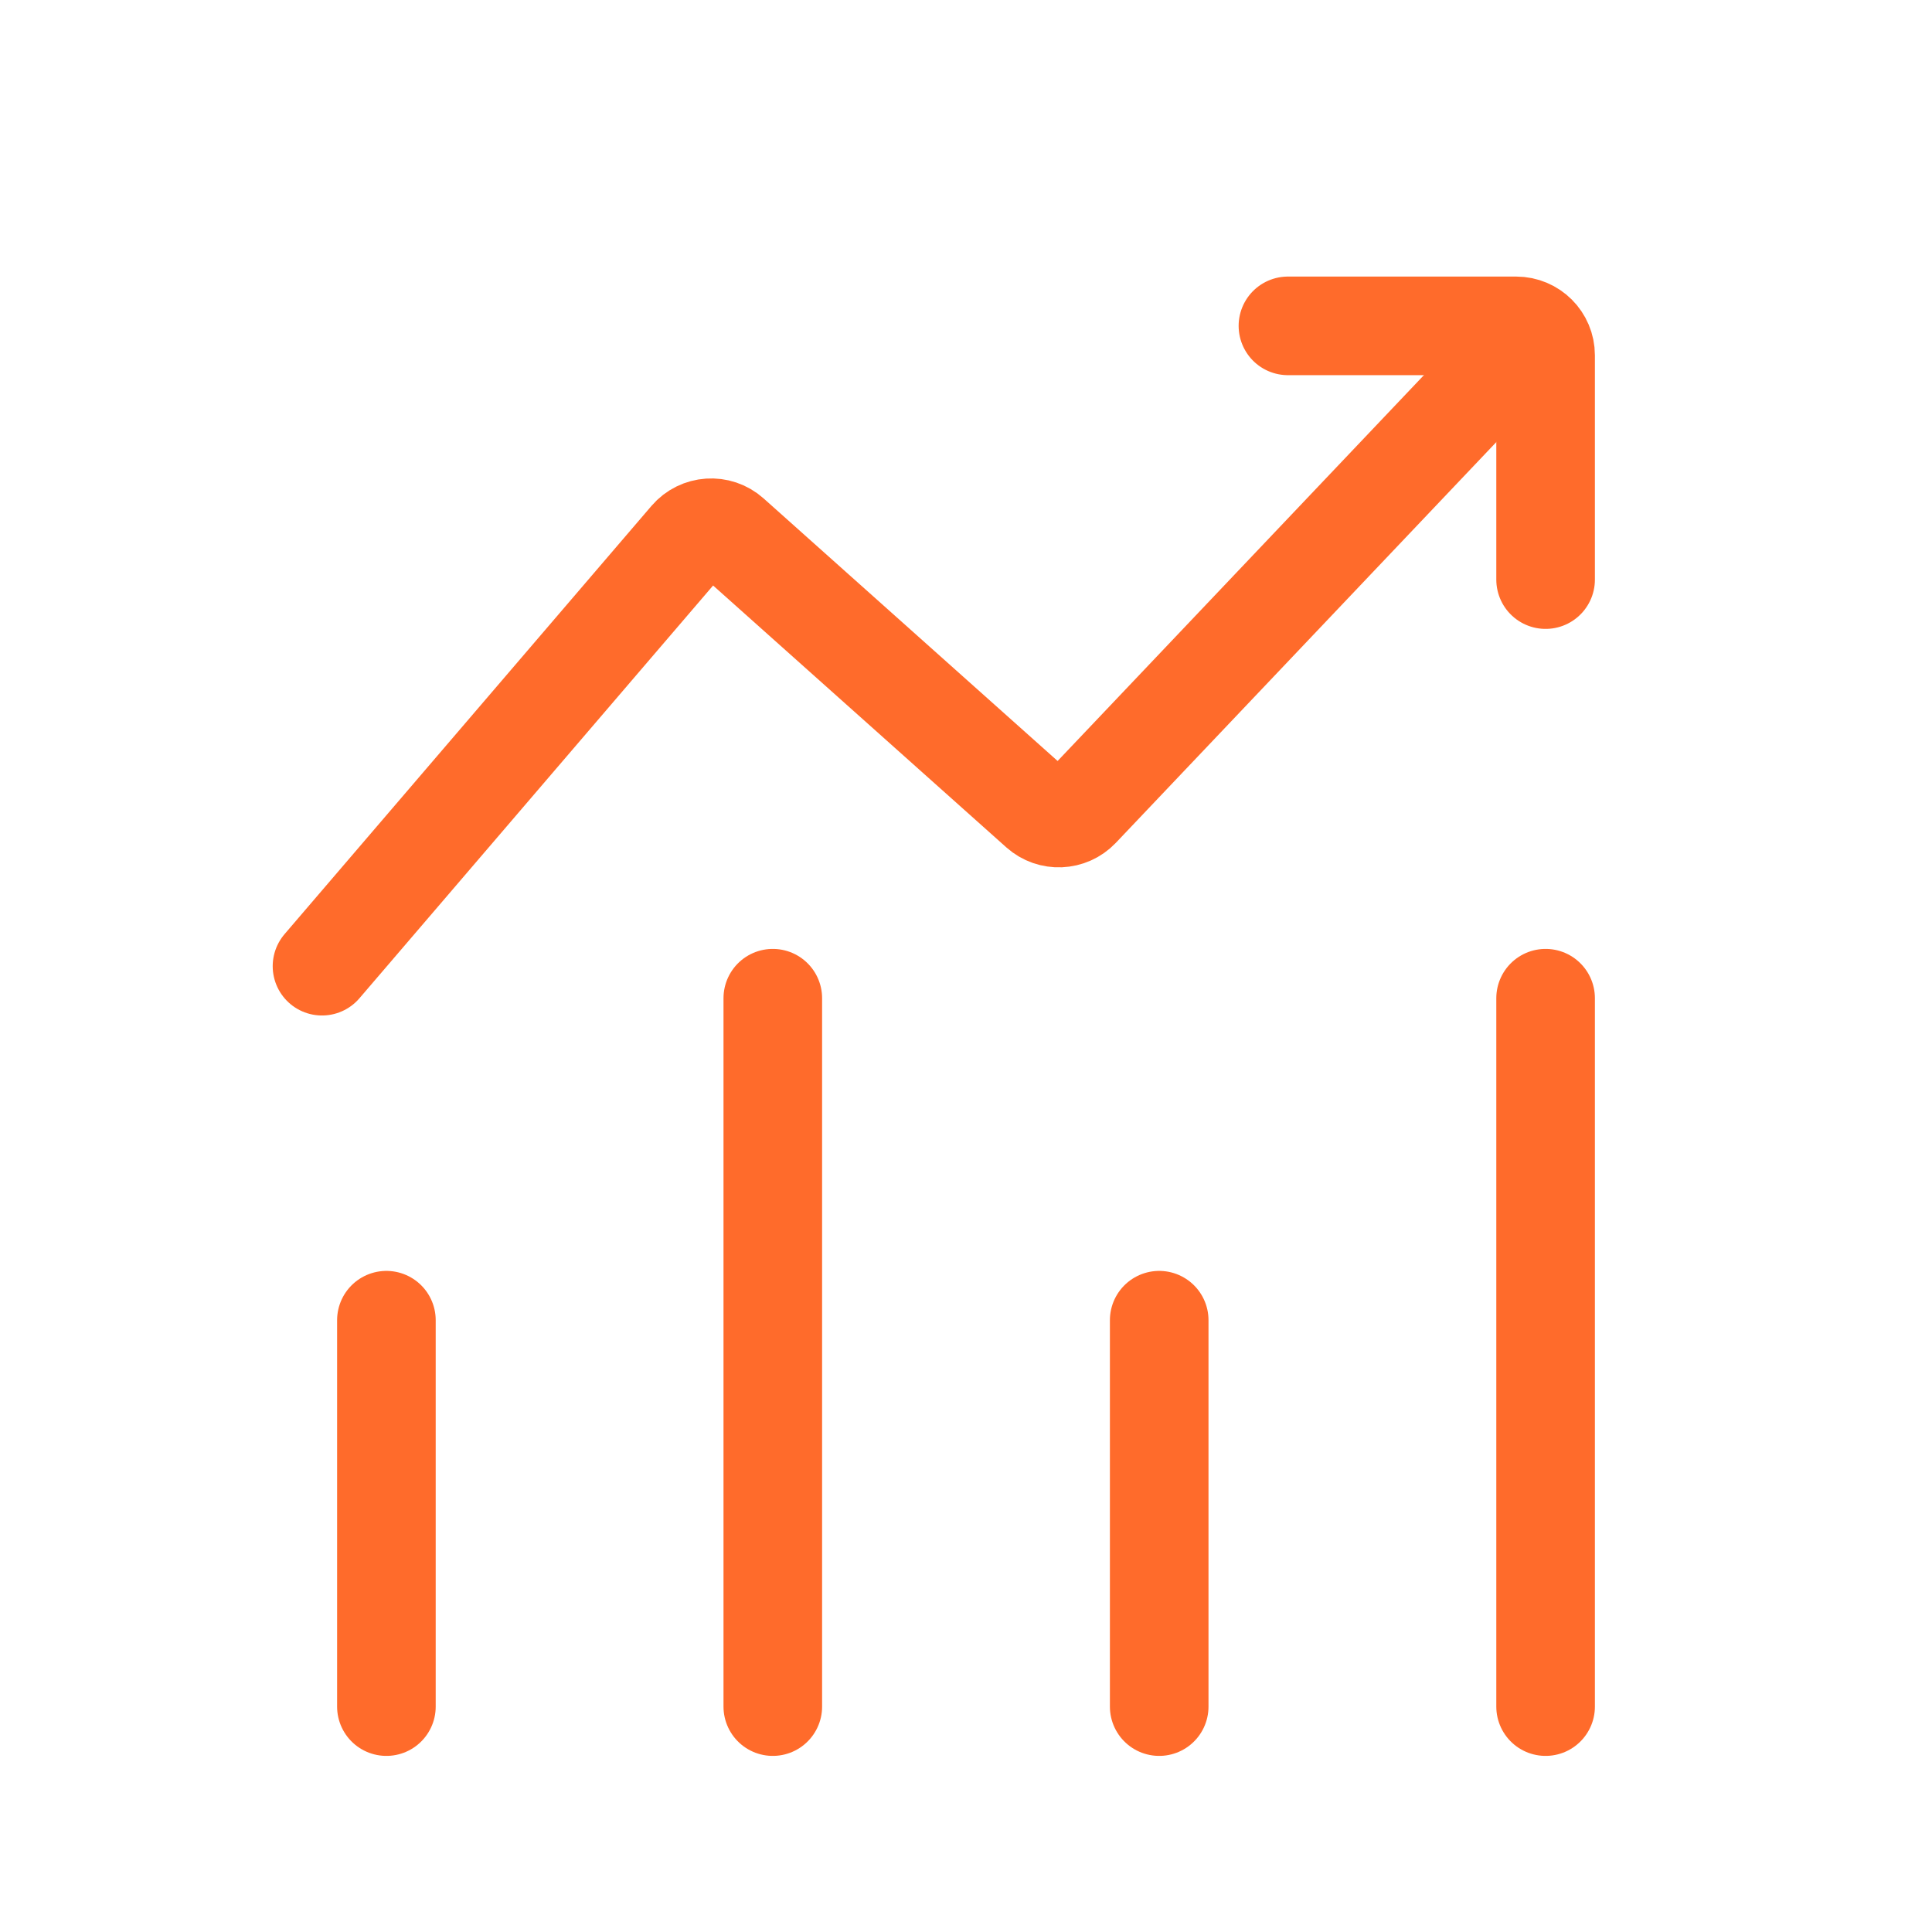
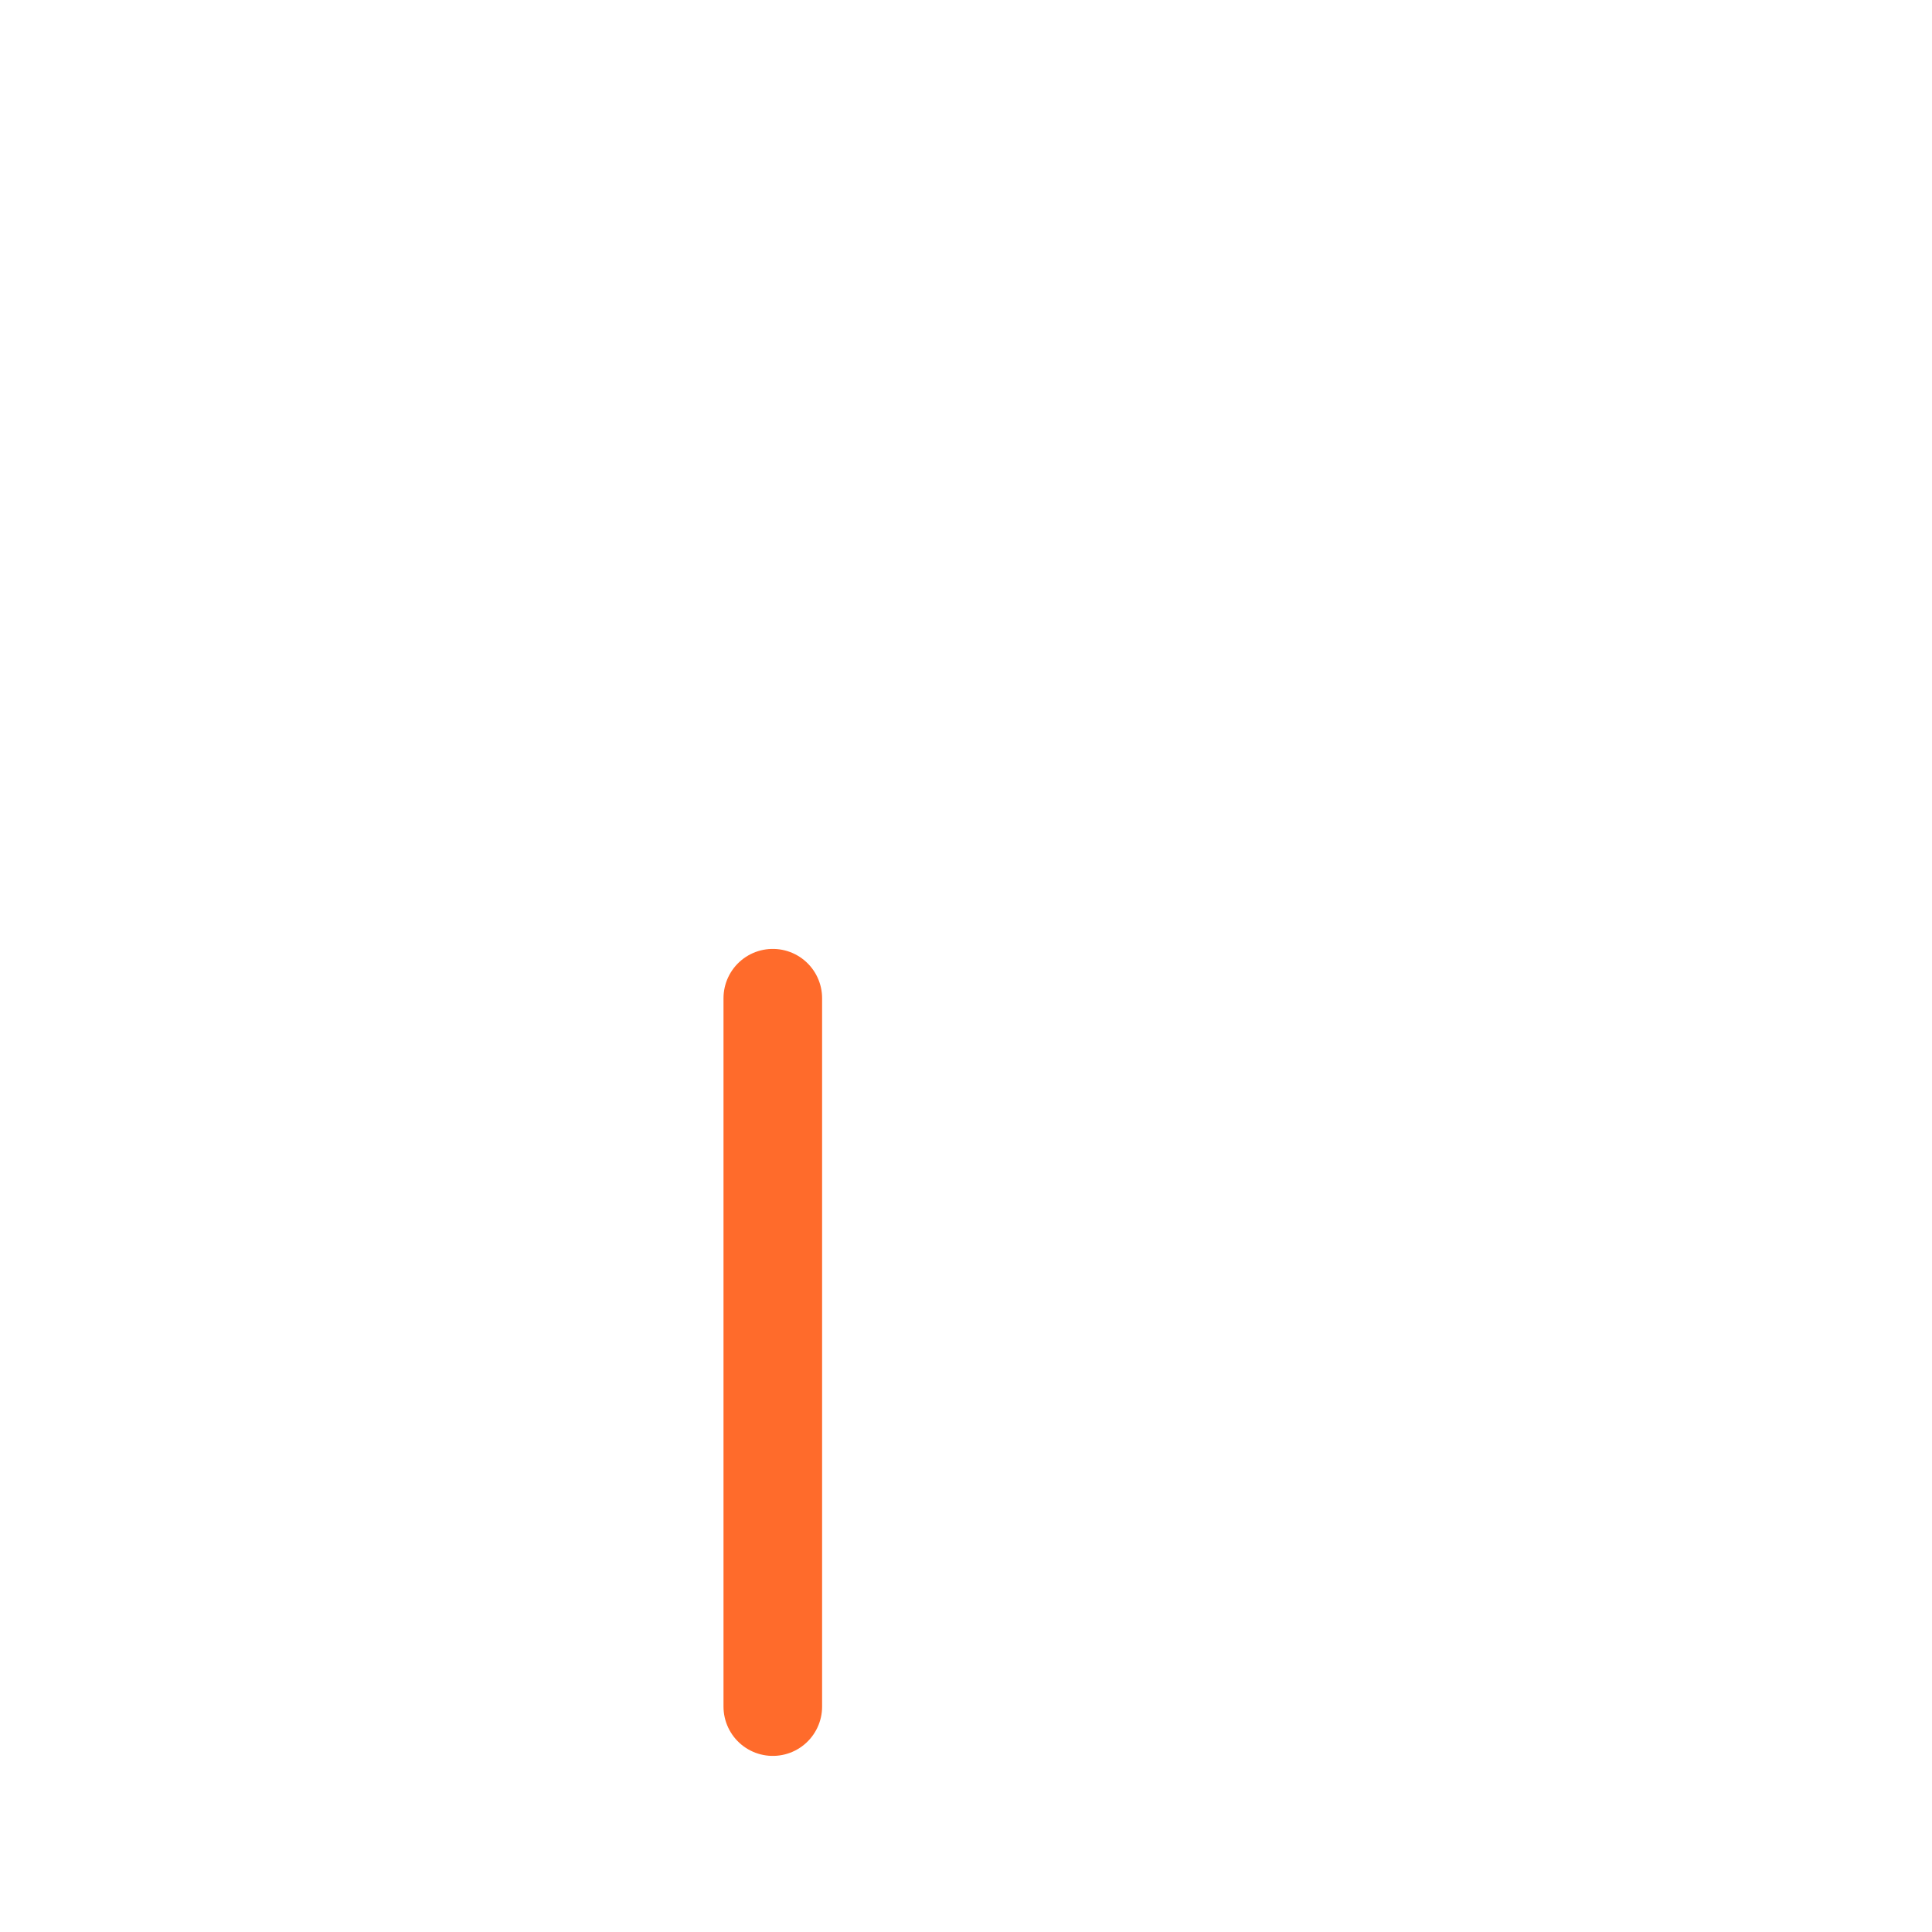
<svg xmlns="http://www.w3.org/2000/svg" width="30" height="30" viewBox="0 0 30 30" fill="none">
-   <path d="M6 20.5L6 26.5" stroke="#FF6B2B" stroke-width="1.531" stroke-linecap="round" />
-   <path d="M18 20.5L18 26.5" stroke="#FF6B2B" stroke-width="1.531" stroke-linecap="round" />
  <path d="M12 15.5L12 26.5" stroke="#FF6B2B" stroke-width="1.531" stroke-linecap="round" />
-   <path d="M24 15.5V26.5" stroke="#FF6B2B" stroke-width="1.531" stroke-linecap="round" />
-   <path d="M5 15.003L10.697 8.354C10.863 8.16 11.157 8.14 11.348 8.311L16.136 12.587C16.32 12.751 16.602 12.739 16.772 12.56L23 6" stroke="#FF6B2B" stroke-width="1.531" stroke-linecap="round" />
-   <path d="M19.999 5.06L23.543 5.06C23.795 5.06 24 5.264 24 5.517L24 9" stroke="#FF6B2B" stroke-width="1.531" stroke-linecap="round" />
</svg>